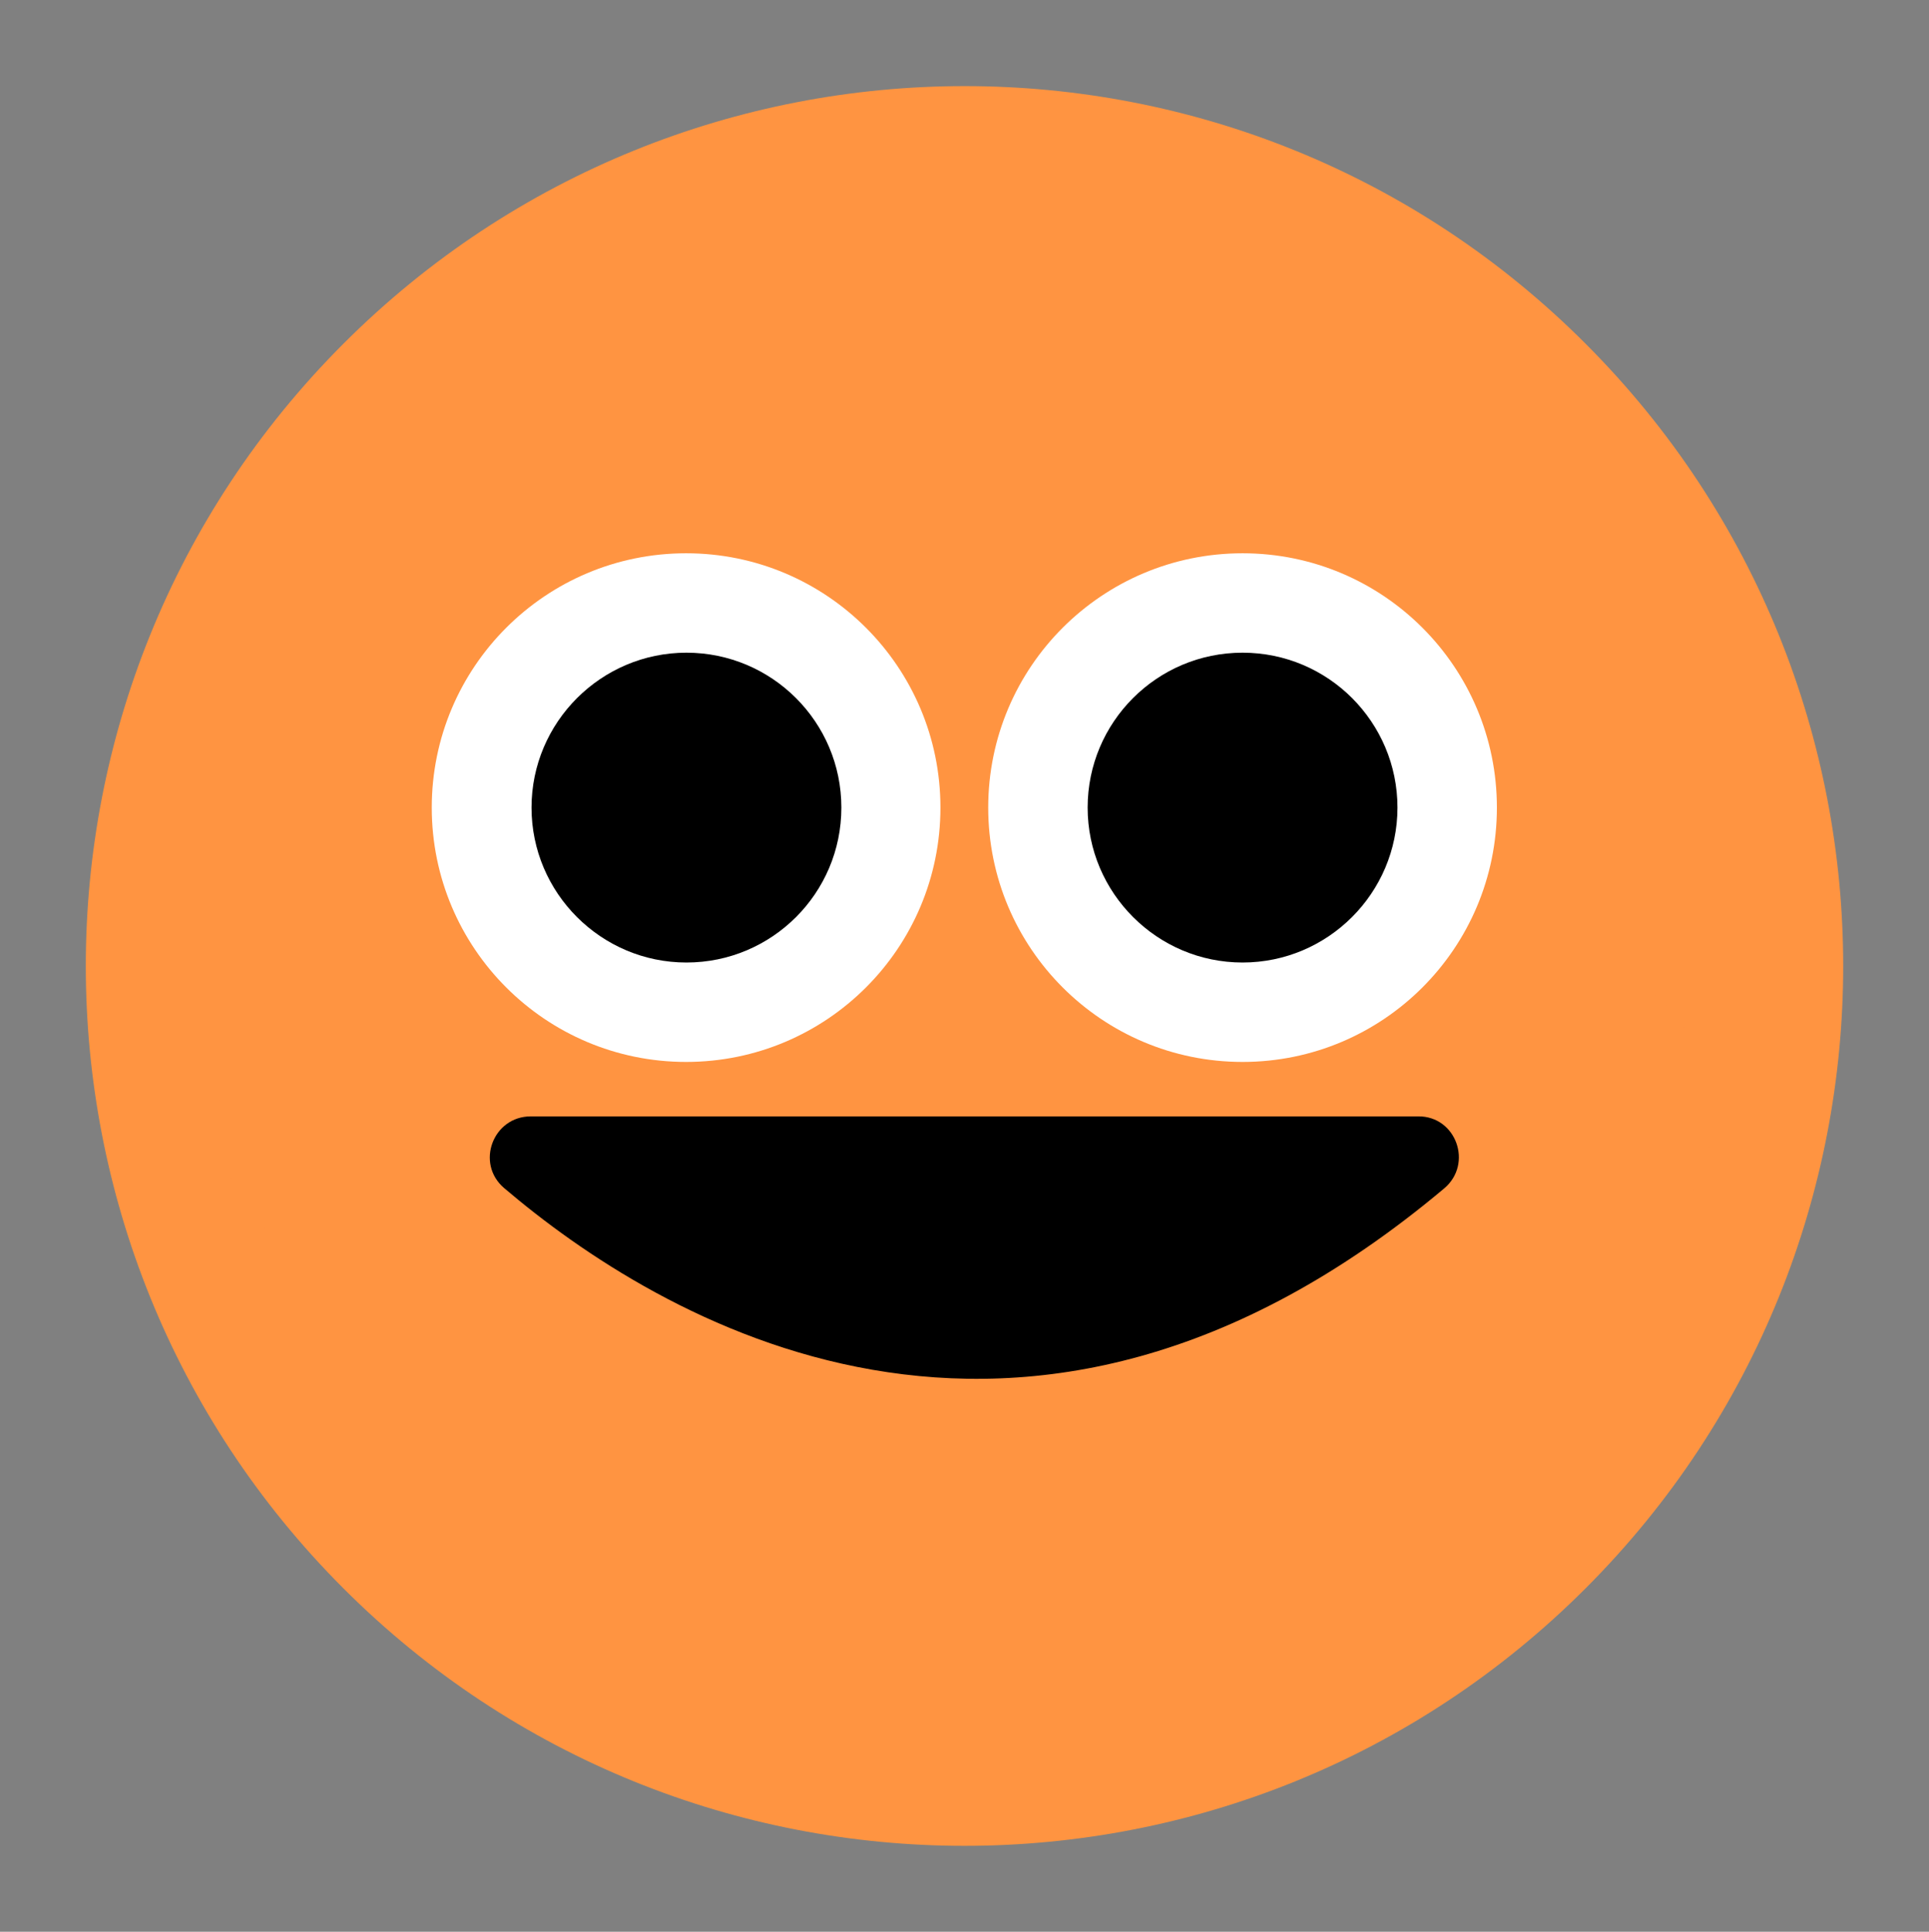
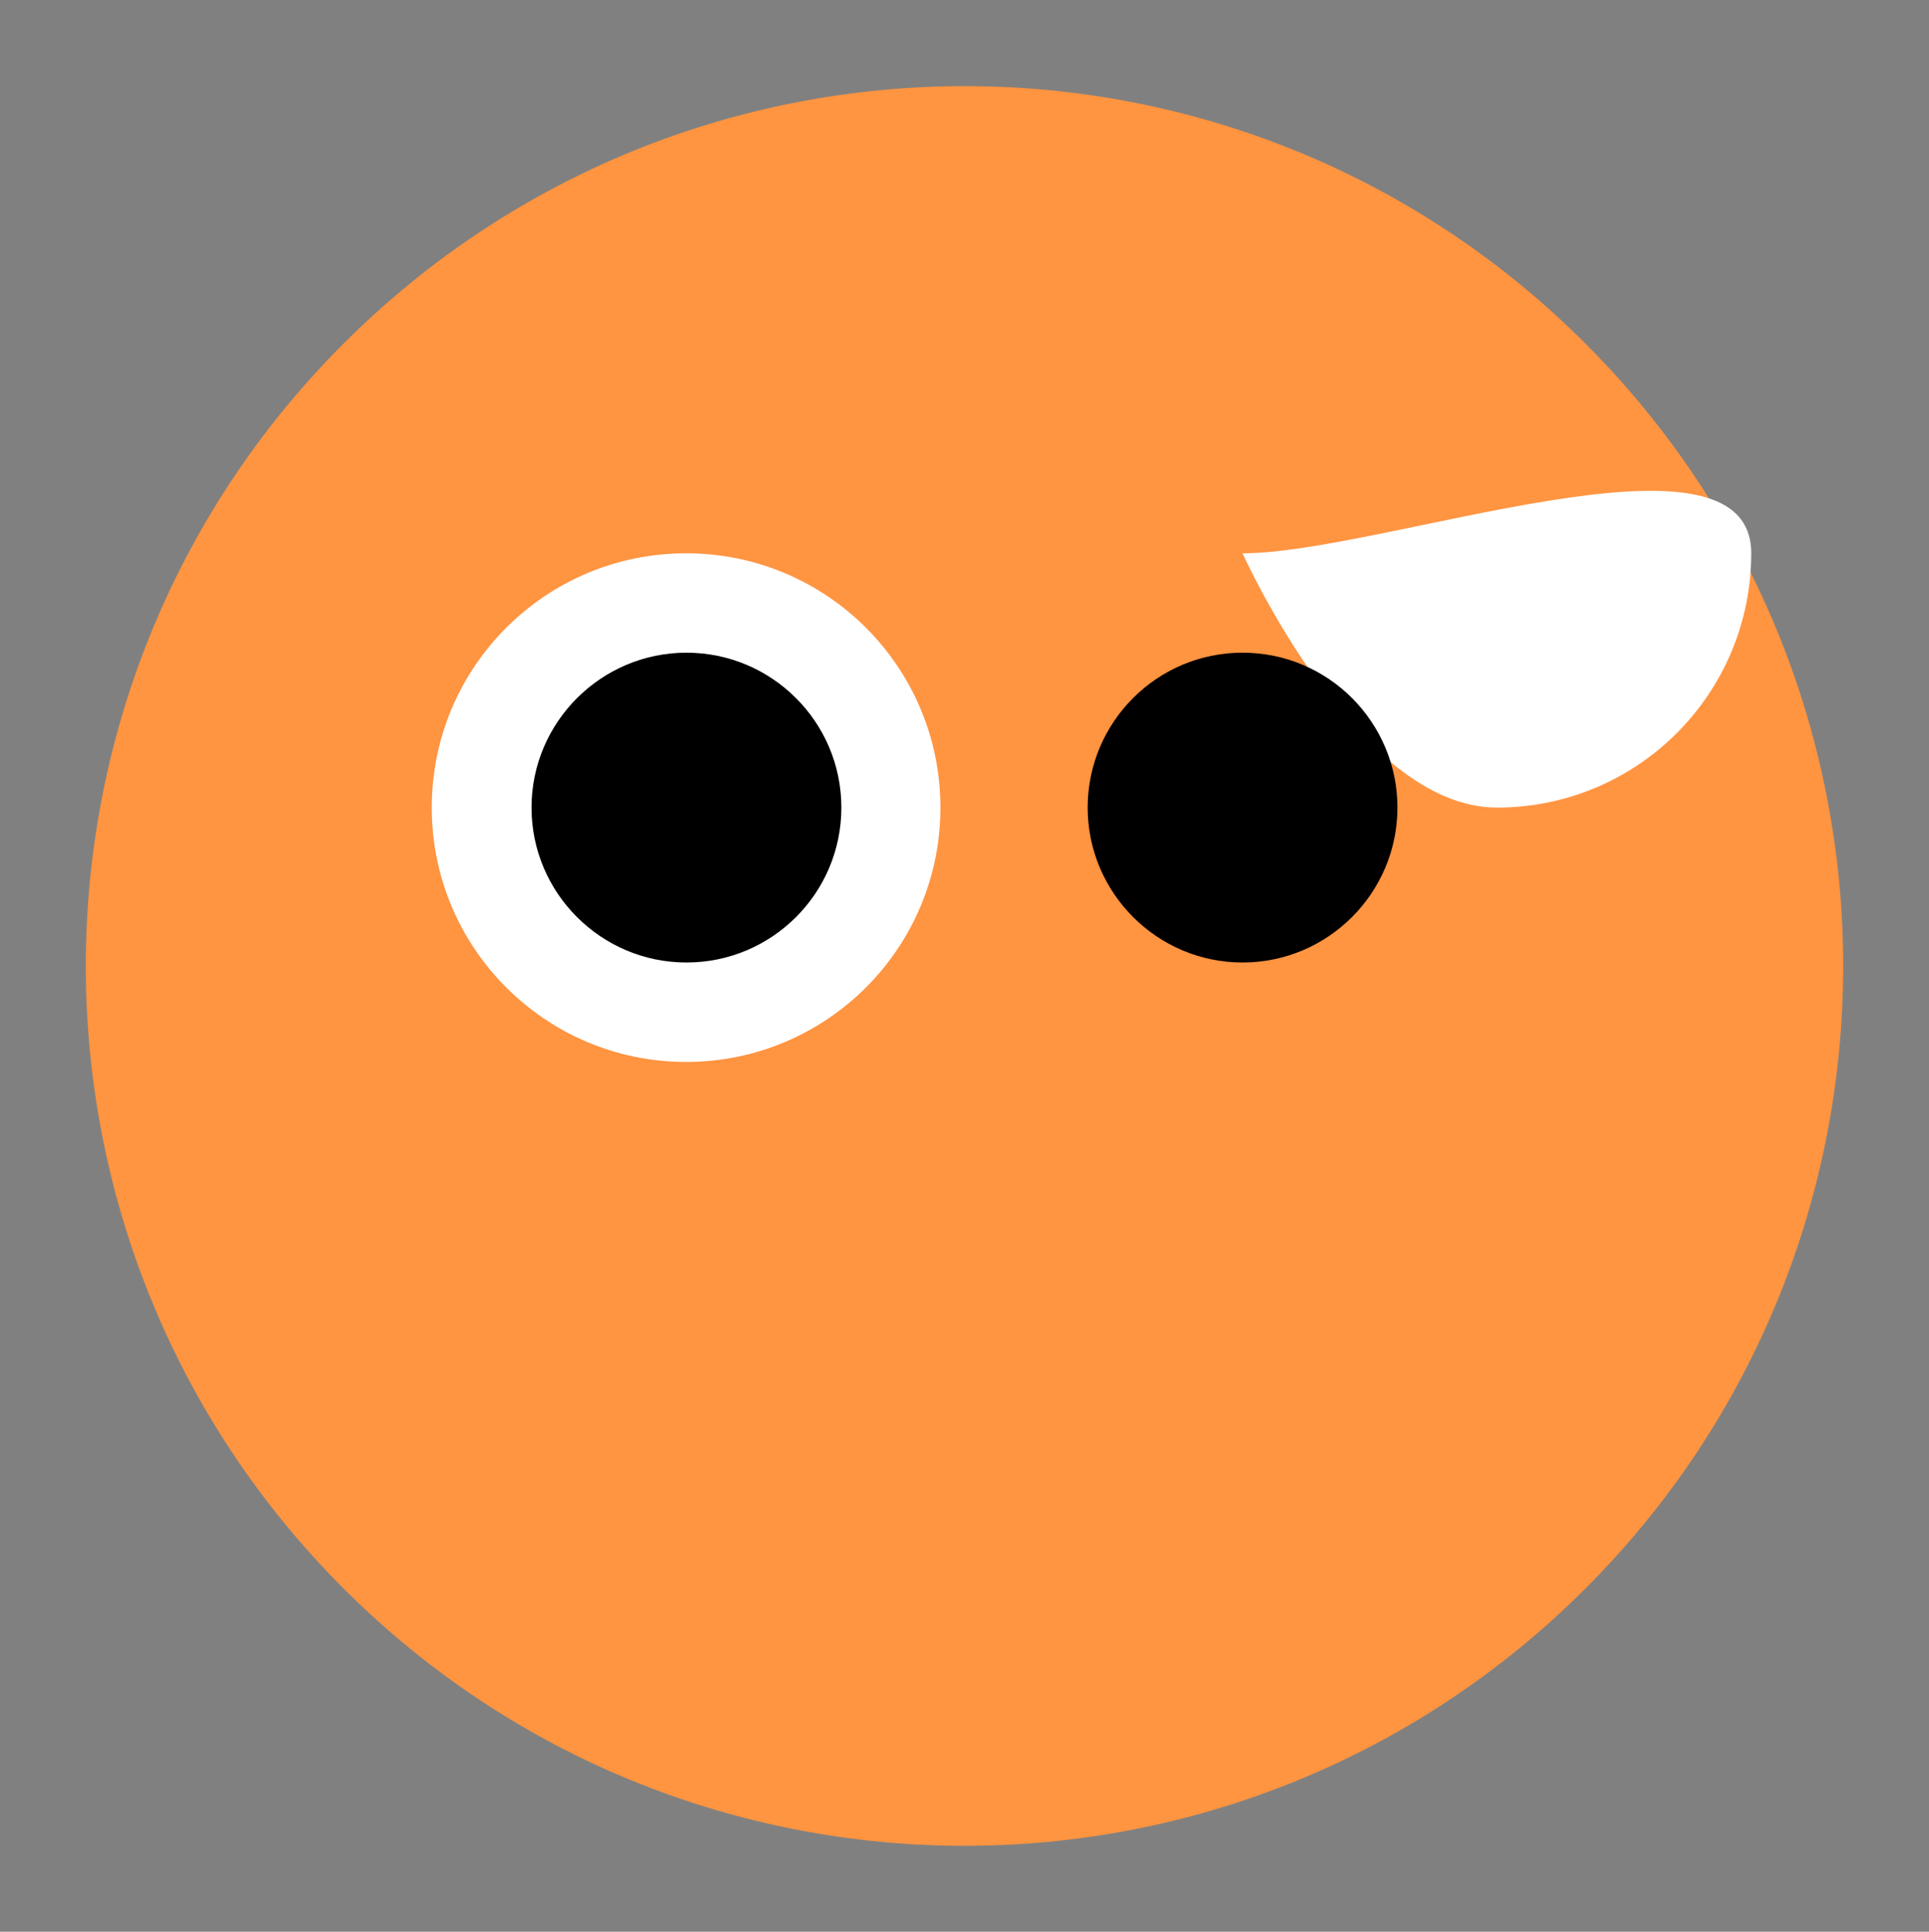
<svg xmlns="http://www.w3.org/2000/svg" fill="#000000" height="549.9" preserveAspectRatio="xMidYMid meet" version="1" viewBox="-24.5 -24.5 549.1 549.9" width="549.1" zoomAndPan="magnify">
  <rect x="-24.5" y="-24.5" width="549.1" height="549.9" fill="#808080" stroke="none" />
  <g id="change1_1">
    <path d="M426.9,73.4c97.7,97.8,97.7,256.4,0,354.2s-256,97.8-353.7,0s-97.7-256.4,0-354.2S329.2-24.5,426.9,73.4z" fill="#ff9441" />
  </g>
  <g id="change2_1">
-     <path d="M243.2,205.4c0,40-32.4,72.4-72.4,72.4s-72.4-32.4-72.4-72.4s32.4-72.4,72.4-72.4S243.2,165.4,243.2,205.4z M329.2,133c-40,0-72.4,32.4-72.4,72.4s32.4,72.4,72.4,72.4s72.4-32.4,72.4-72.4S369.2,133,329.2,133z" fill="#ffffff" />
+     <path d="M243.2,205.4c0,40-32.4,72.4-72.4,72.4s-72.4-32.4-72.4-72.4s32.4-72.4,72.4-72.4S243.2,165.4,243.2,205.4z M329.2,133s32.4,72.4,72.4,72.4s72.4-32.4,72.4-72.4S369.2,133,329.2,133z" fill="#ffffff" />
  </g>
  <g id="change3_1">
    <path d="M215,205.4c0,24.4-19.8,44.1-44.1,44.1s-44.1-19.8-44.1-44.1s19.8-44.1,44.1-44.1S215,181,215,205.4z M329.2,161.3 c-24.4,0-44.1,19.8-44.1,44.1s19.8,44.1,44.1,44.1s44.1-19.8,44.1-44.1S353.6,161.3,329.2,161.3z" fill="inherit" />
  </g>
  <g id="change4_1">
    <path d="M462.7,293.2c0,24.8-20.1,44.9-44.9,44.9s-44.9-20.1-44.9-44.9c0-24.8,20.1-44.9,44.9-44.9 S462.7,268.4,462.7,293.2z M82.4,248.2c-24.8,0-44.9,20.1-44.9,44.9c0,24.8,20.1,44.9,44.9,44.9s44.9-20.1,44.9-44.9 C127.3,268.4,107.2,248.2,82.4,248.2z" fill="#ff9441" />
  </g>
  <g id="change3_2">
-     <path d="M386.6,313.8c-120.4,101.1-224.5,36.6-267.6-0.1c-8.2-7-3.2-20.4,7.6-20.4h252.6C390,293.2,394.9,306.8,386.6,313.8z" fill="inherit" />
-   </g>
+     </g>
</svg>